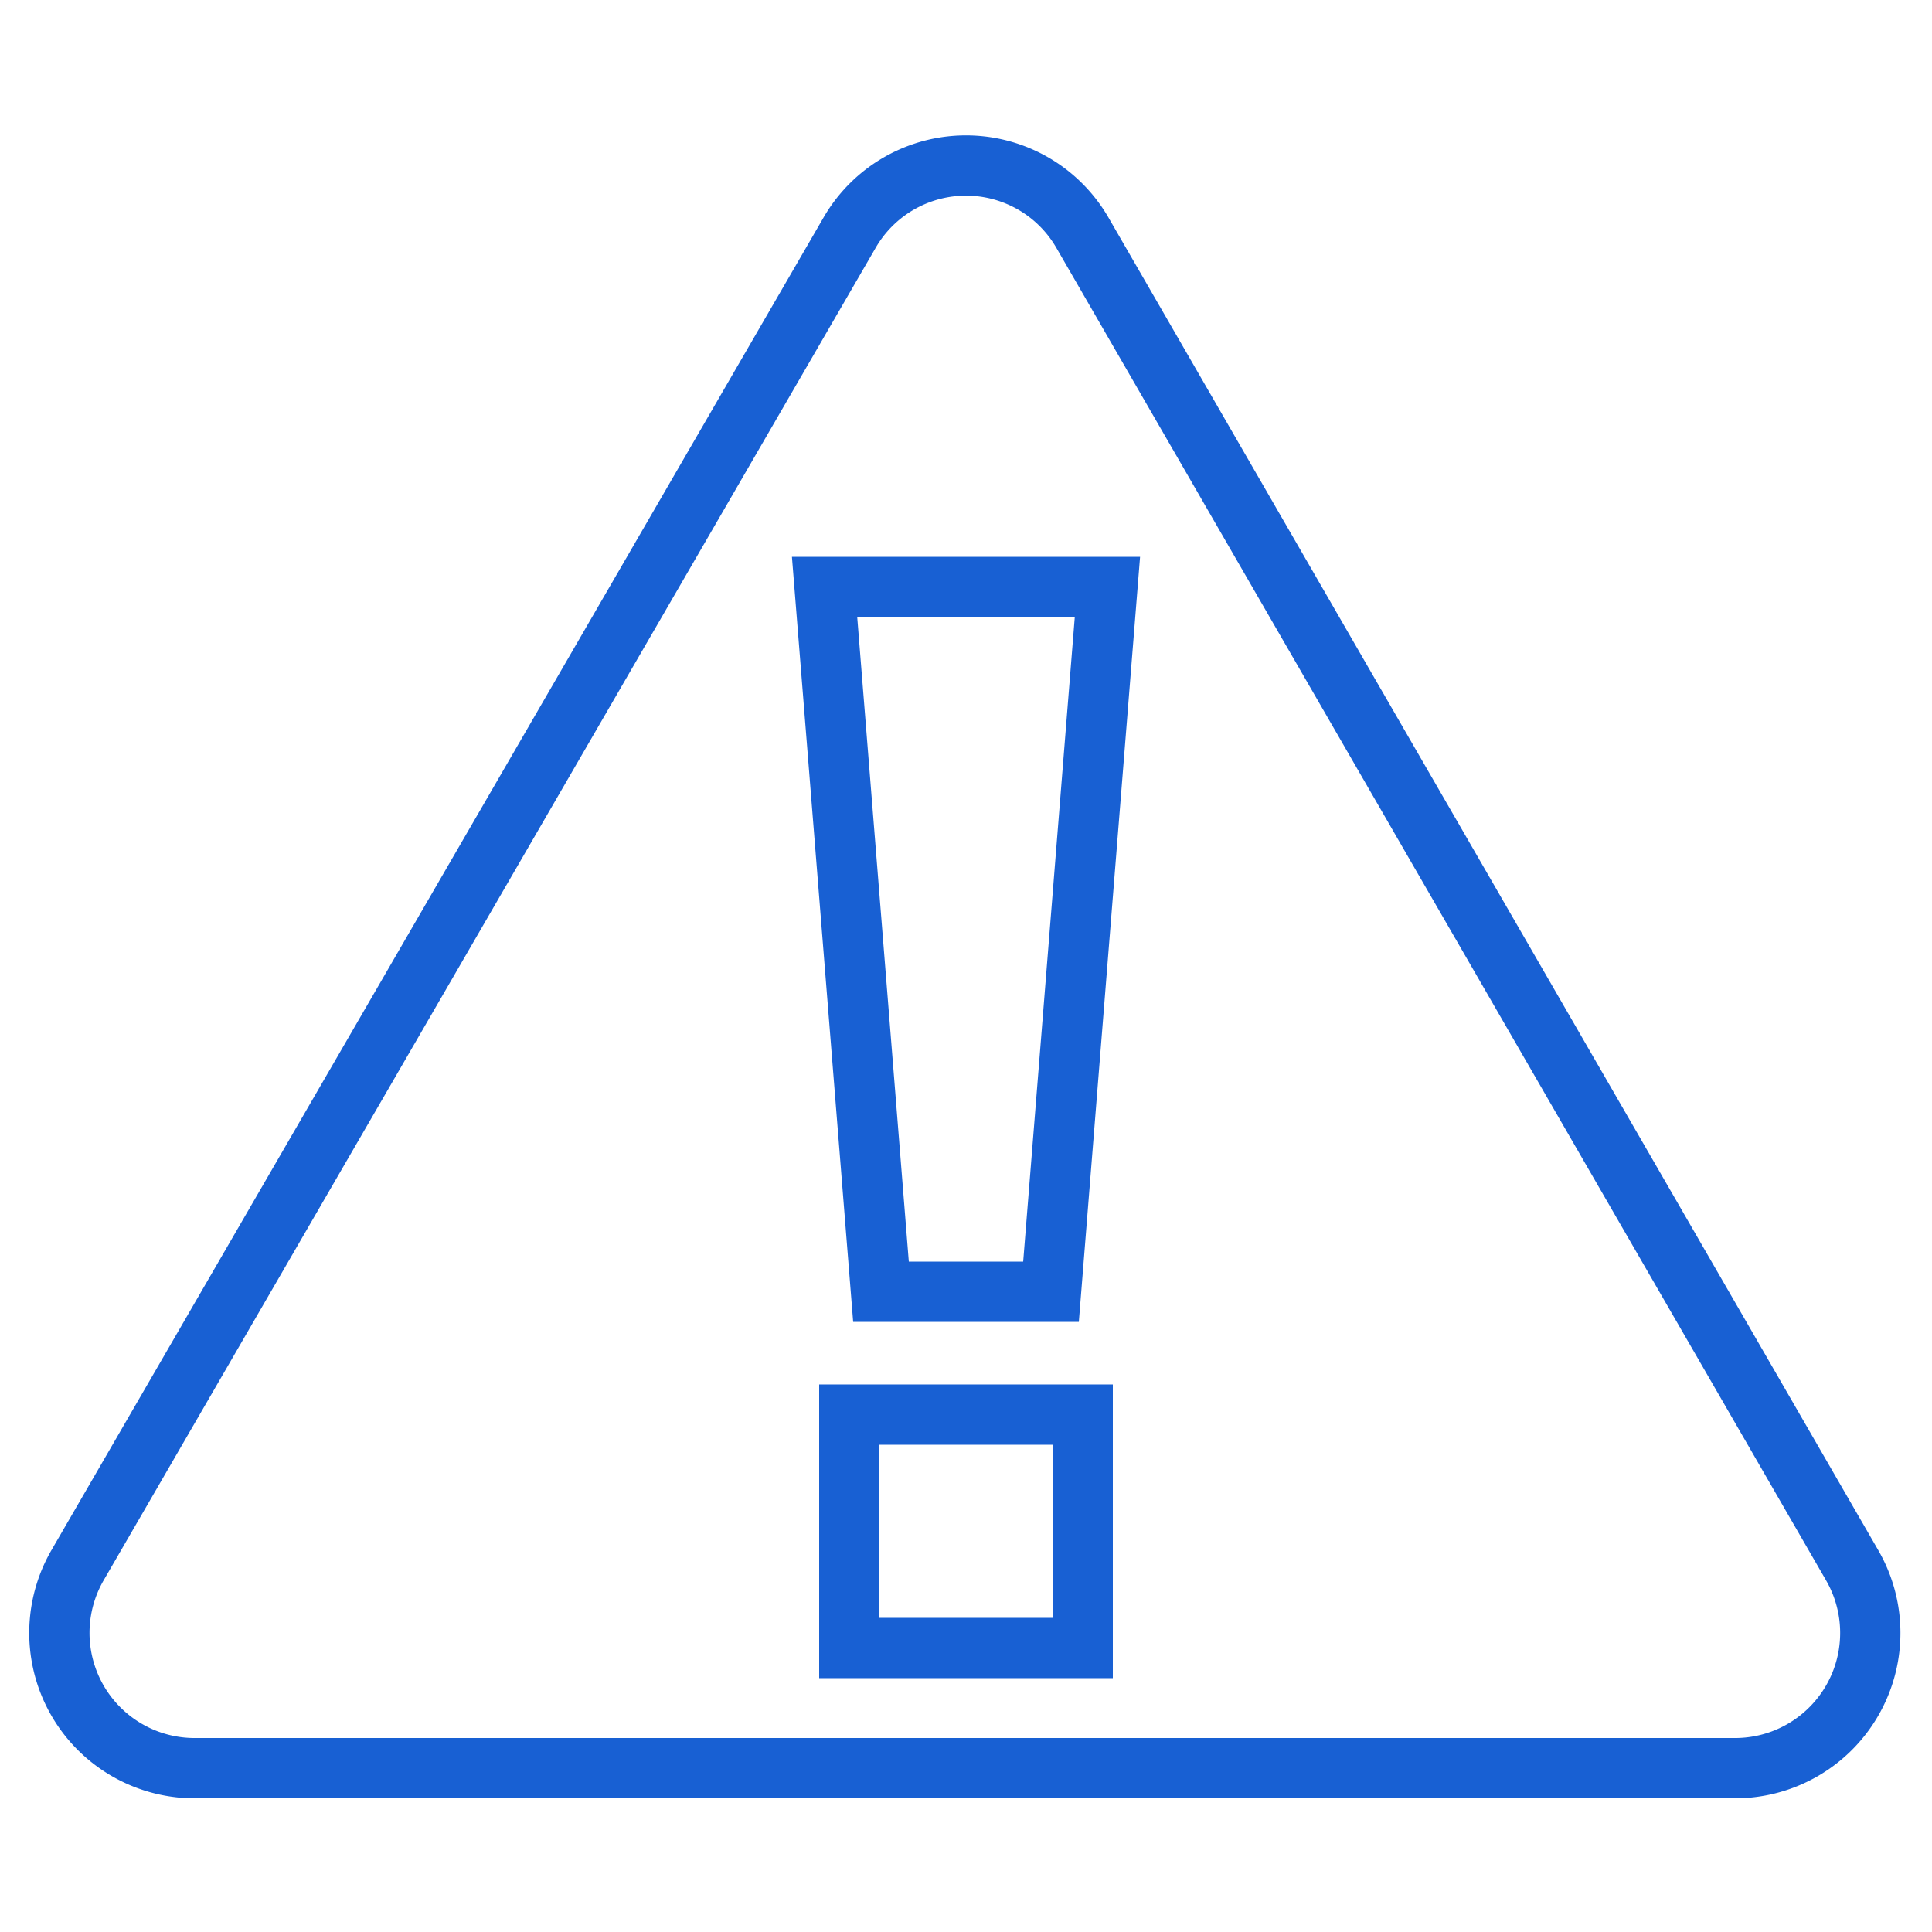
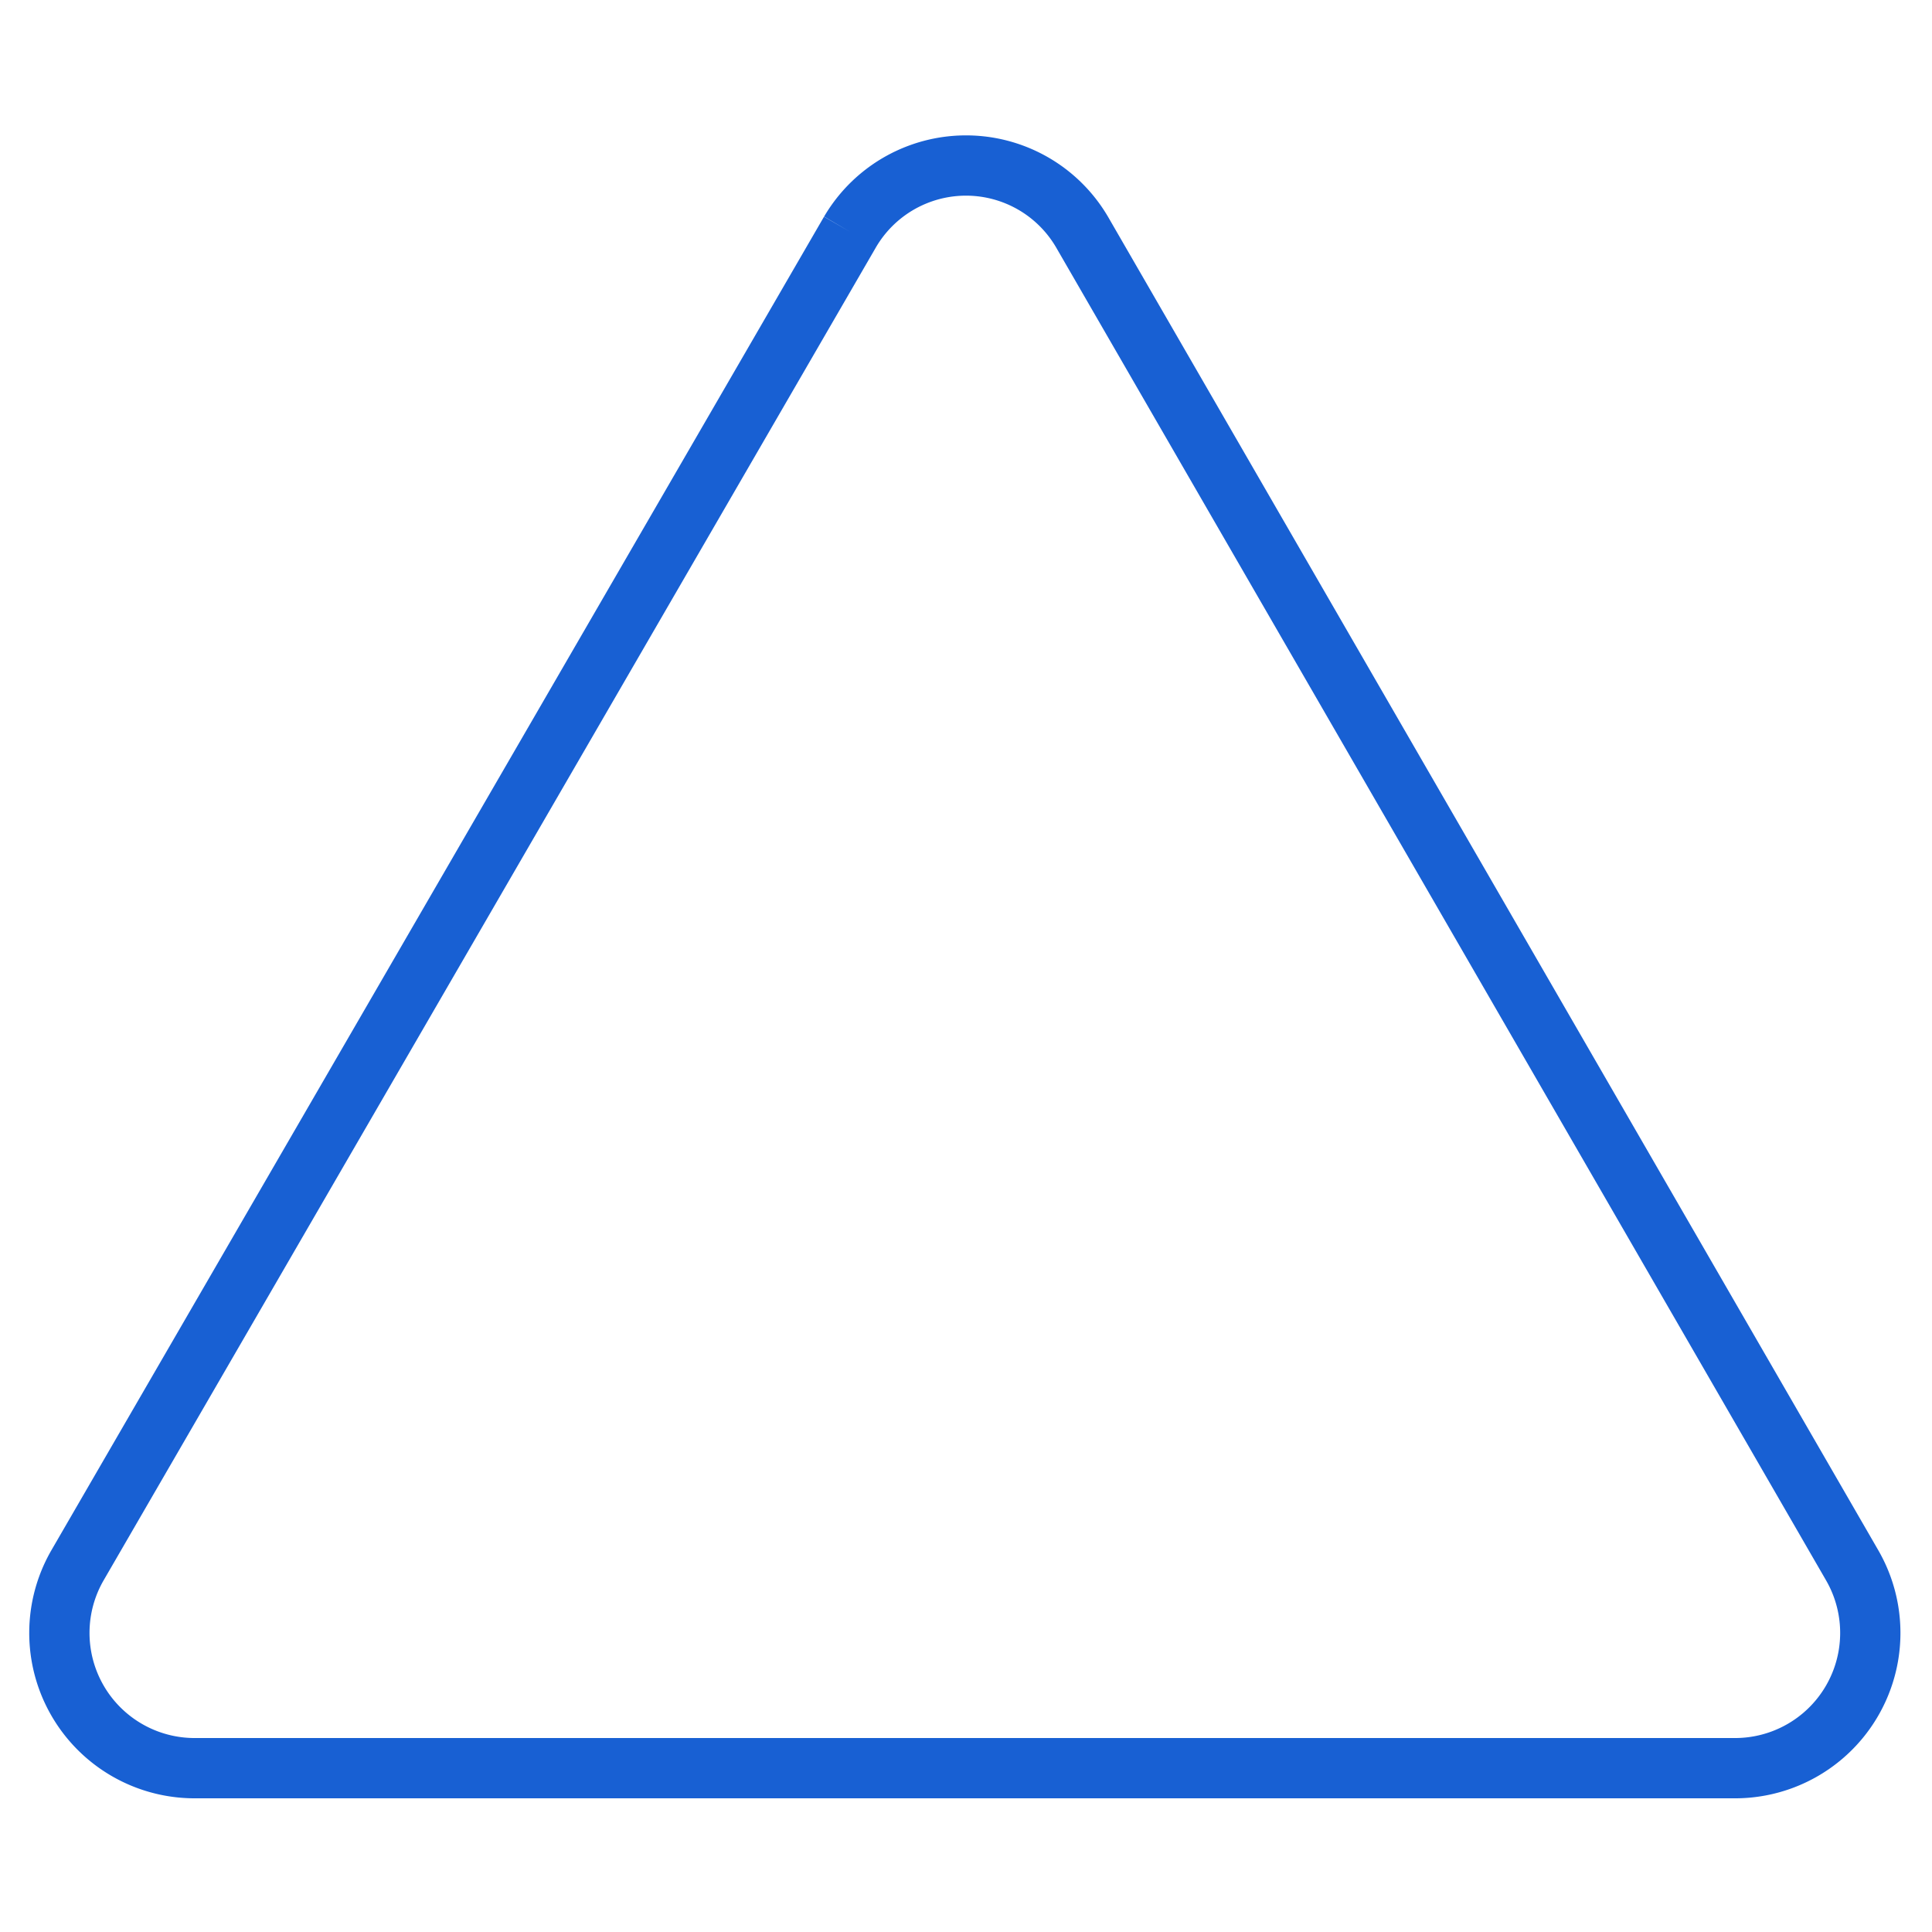
<svg xmlns="http://www.w3.org/2000/svg" id="Layer_1" data-name="Layer 1" viewBox="0 0 50 50">
  <defs>
    <style>.cls-1{fill:none;stroke:#1860d3;stroke-miterlimit:10;stroke-width:1.56px;}</style>
  </defs>
-   <rect class="cls-1" x="21.98" y="36.61" width="6.04" height="6.04" />
-   <polygon class="cls-1" points="22.8 33.43 21.34 15.19 28.66 15.19 27.2 33.43 22.8 33.43" />
-   <path class="cls-1" d="M22,6,2,40.52a3.5,3.5,0,0,0,3,5.24H44.94a3.5,3.5,0,0,0,3-5.24L28,6A3.48,3.48,0,0,0,22,6Z" />
+   <path class="cls-1" d="M22,6,2,40.52a3.5,3.5,0,0,0,3,5.24H44.94a3.5,3.5,0,0,0,3-5.24L28,6A3.48,3.48,0,0,0,22,6" />
</svg>